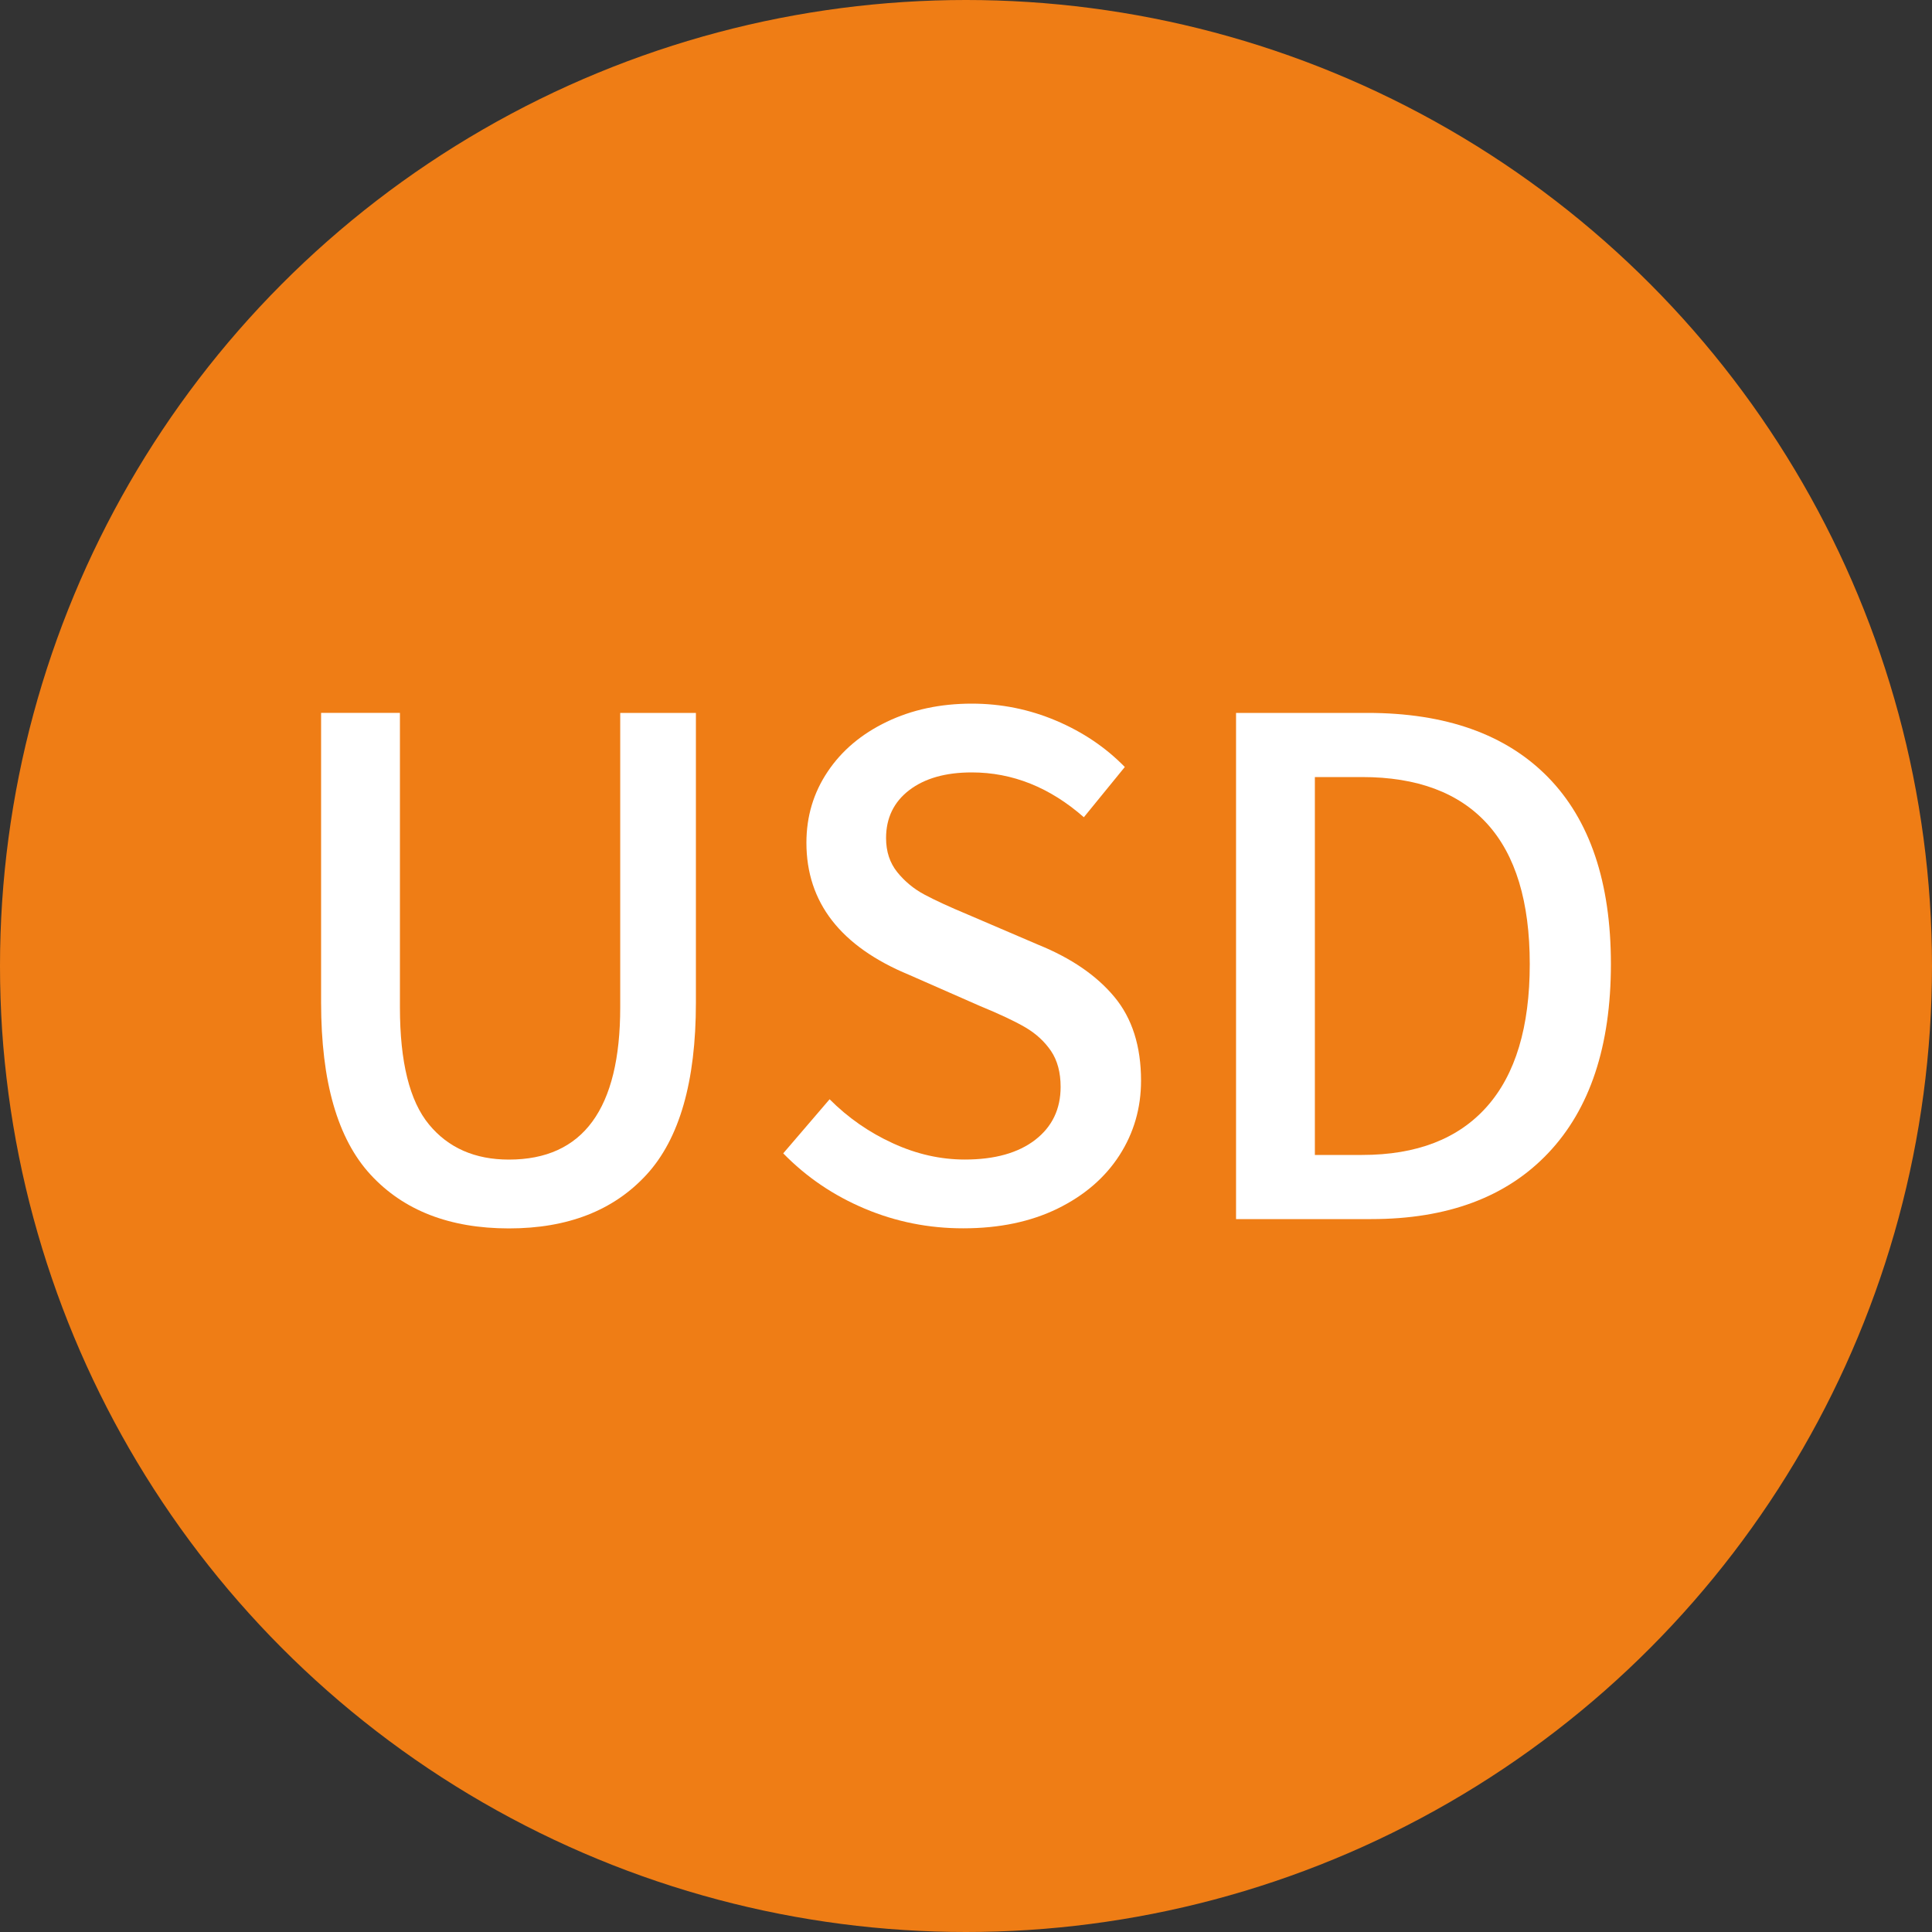
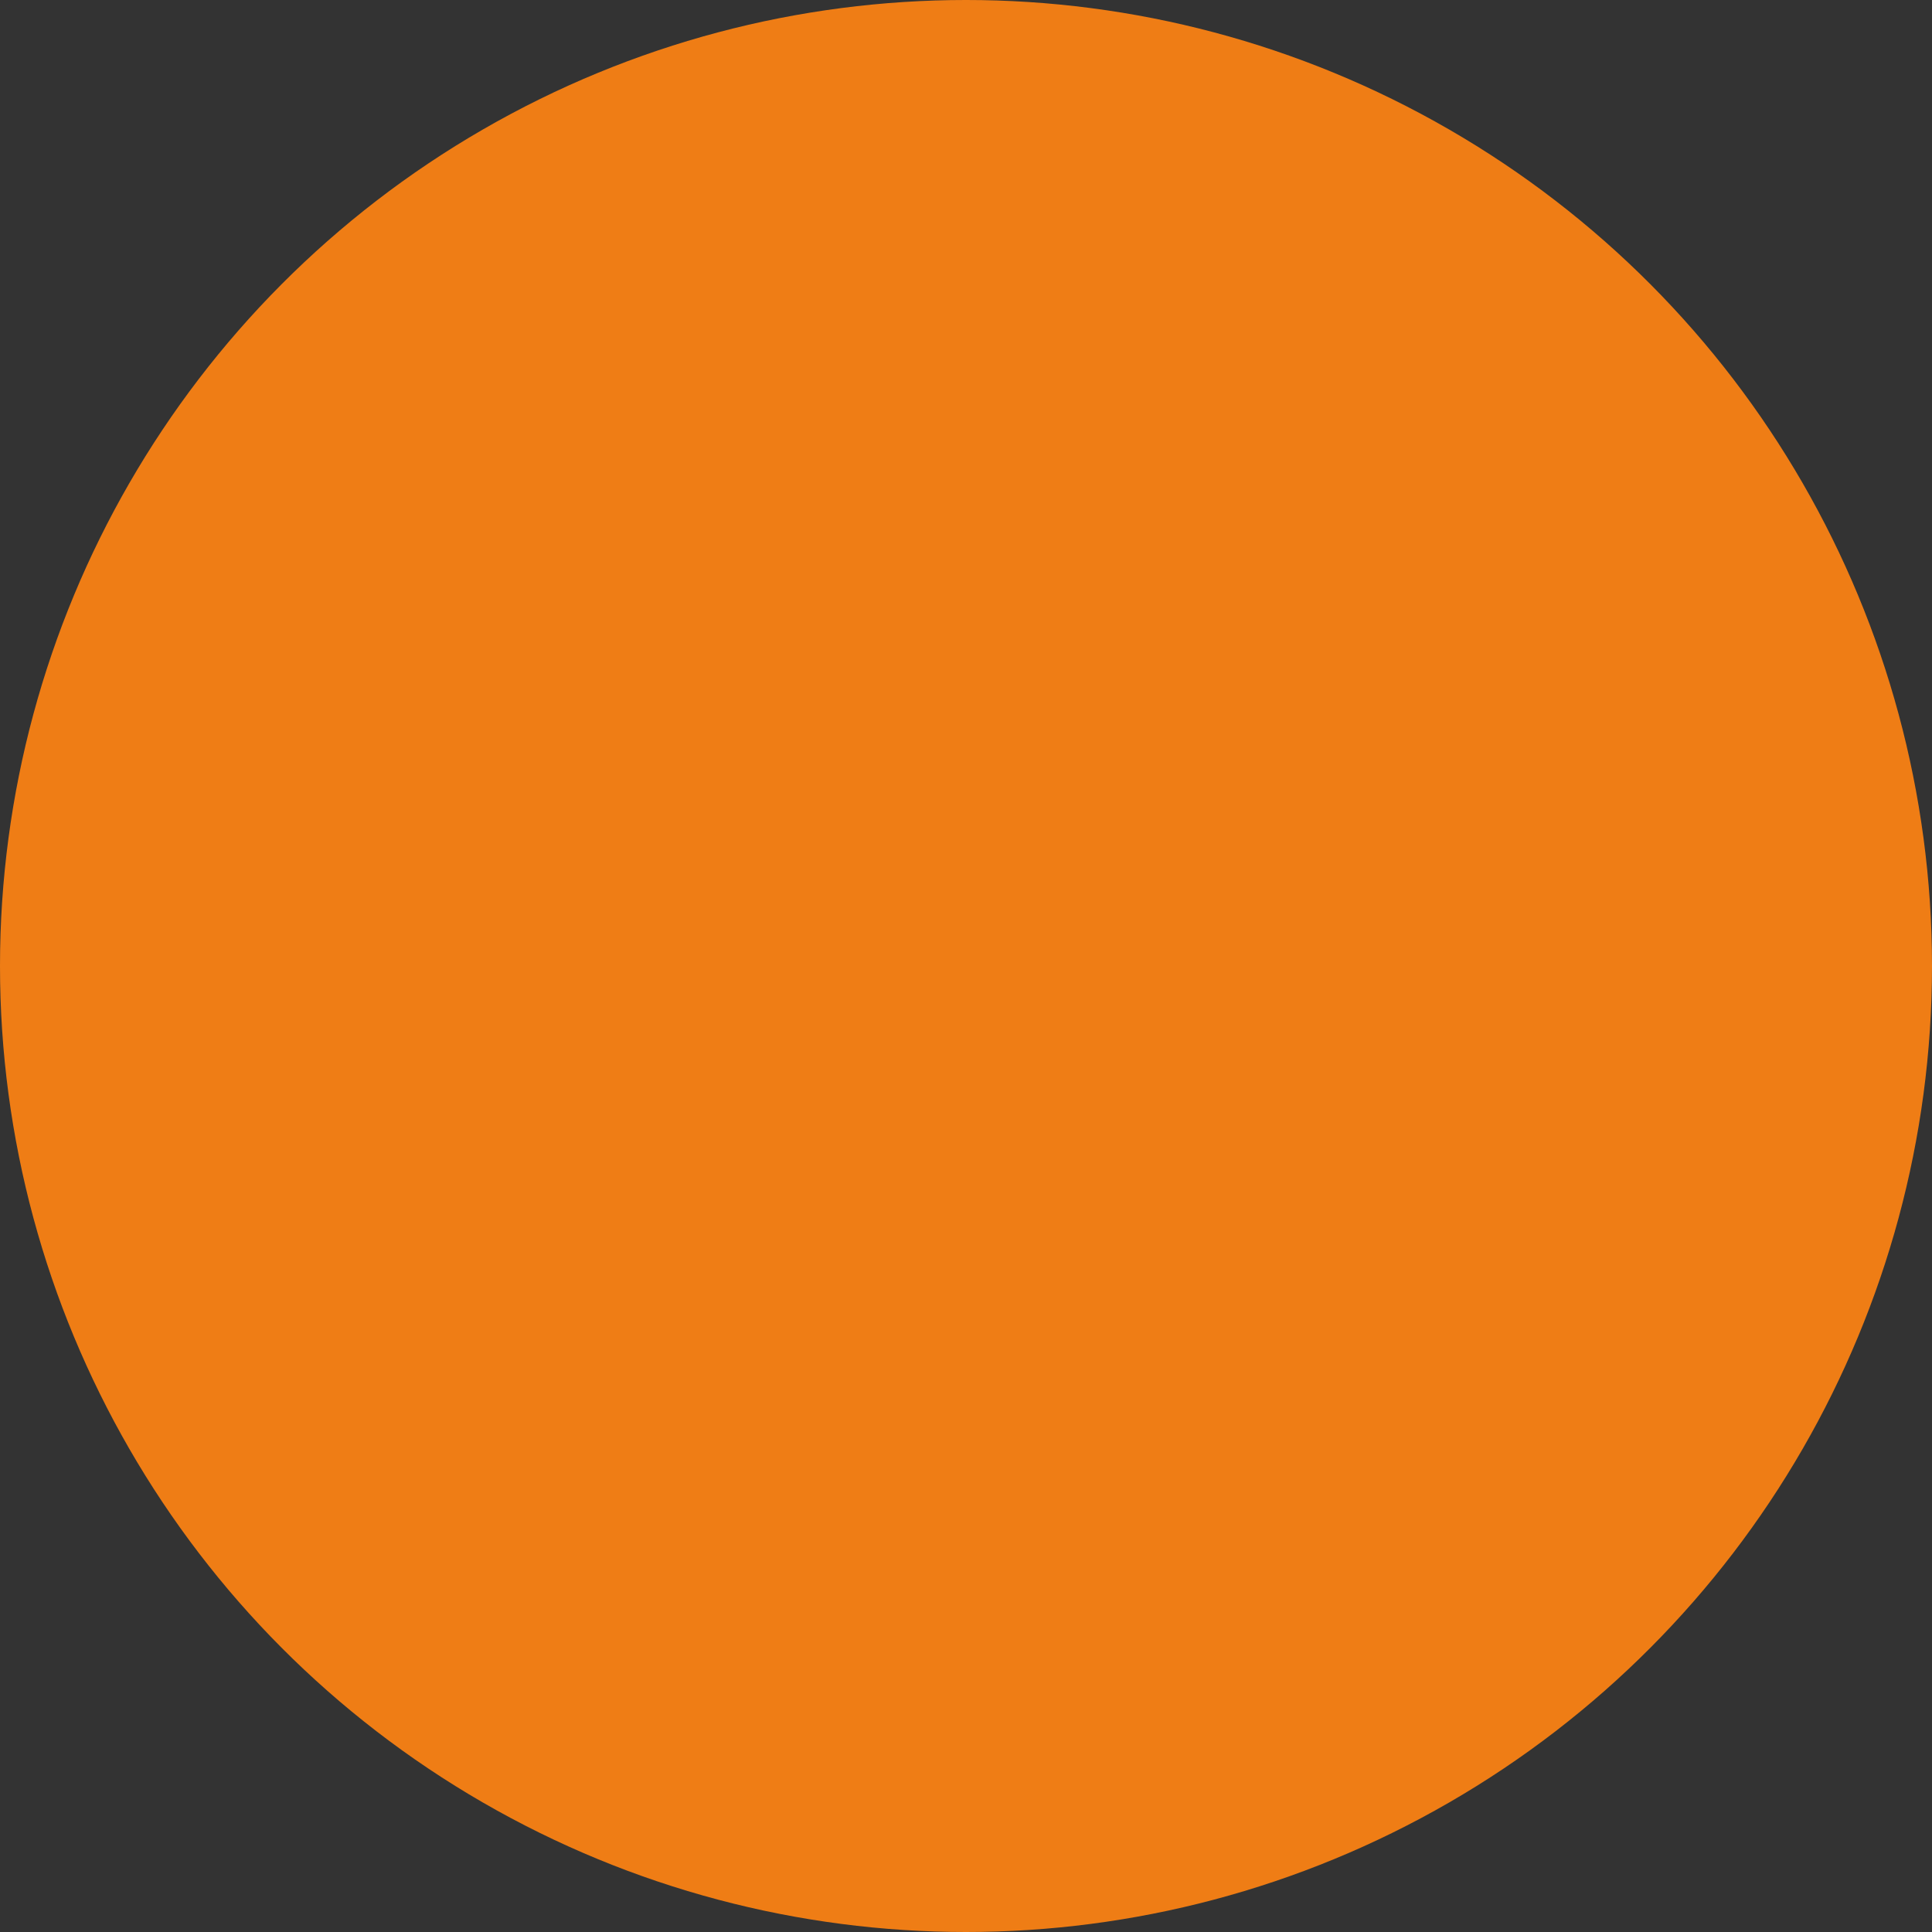
<svg xmlns="http://www.w3.org/2000/svg" version="1.1" id="Ebene_1" x="0px" y="0px" width="40px" height="40px" viewBox="0.236 -0.156 40 40" enable-background="new 0.236 -0.156 40 40" xml:space="preserve">
  <rect x="0.236" y="-0.156" width="40" height="40" fill="#333333" stroke="none" />
  <circle fill="#EF7D15" cx="20.236" cy="19.844" r="20" />
  <g enable-background="new    ">
-     <path fill="#FFFFFF" d="M7.908,24.164c-0.683-0.741-1.024-1.928-1.024-3.561v-6h1.632V20.7c0,1.131,0.2,1.938,0.601,2.424   c0.399,0.485,0.952,0.728,1.655,0.728c1.536,0,2.305-1.05,2.305-3.151v-6.097h1.567v6c0,1.633-0.341,2.819-1.023,3.561   s-1.632,1.112-2.849,1.112C9.545,25.276,8.591,24.905,7.908,24.164z" />
-     <path fill="#FFFFFF" d="M18.14,24.868c-0.646-0.272-1.208-0.653-1.688-1.145l0.96-1.12c0.384,0.385,0.821,0.688,1.312,0.912   c0.49,0.225,0.986,0.336,1.488,0.336c0.618,0,1.104-0.136,1.456-0.407c0.352-0.272,0.527-0.638,0.527-1.097   c0-0.298-0.066-0.546-0.199-0.744c-0.135-0.197-0.311-0.359-0.529-0.487s-0.535-0.277-0.951-0.448l-1.456-0.64   c-1.419-0.587-2.128-1.499-2.128-2.736c0-0.544,0.146-1.034,0.44-1.472c0.293-0.438,0.701-0.781,1.224-1.032   s1.109-0.376,1.76-0.376c0.607,0,1.189,0.117,1.744,0.352c0.555,0.235,1.029,0.555,1.424,0.96l-0.848,1.04   c-0.704-0.618-1.478-0.928-2.32-0.928c-0.544,0-0.976,0.123-1.296,0.368c-0.319,0.245-0.479,0.576-0.479,0.992   c0,0.277,0.077,0.512,0.231,0.704c0.154,0.191,0.342,0.347,0.561,0.464c0.218,0.117,0.52,0.256,0.903,0.416l1.456,0.624   c0.683,0.277,1.208,0.637,1.576,1.08c0.368,0.442,0.552,1.021,0.552,1.735c0,0.565-0.149,1.08-0.447,1.544   c-0.299,0.464-0.727,0.832-1.281,1.104c-0.555,0.271-1.205,0.408-1.951,0.408C19.465,25.276,18.785,25.14,18.14,24.868z" />
-     <path fill="#FFFFFF" d="M25.827,14.604h2.72c1.621,0,2.867,0.443,3.736,1.328c0.869,0.886,1.305,2.177,1.305,3.872   c0,1.696-0.433,3-1.297,3.912c-0.863,0.912-2.086,1.368-3.664,1.368h-2.8V14.604z M28.436,23.756c1.13,0,1.992-0.333,2.584-1   c0.592-0.666,0.888-1.65,0.888-2.952c0-1.29-0.294-2.258-0.88-2.903c-0.587-0.646-1.451-0.969-2.592-0.969h-0.977v7.824H28.436z" />
-   </g>
+     </g>
</svg>